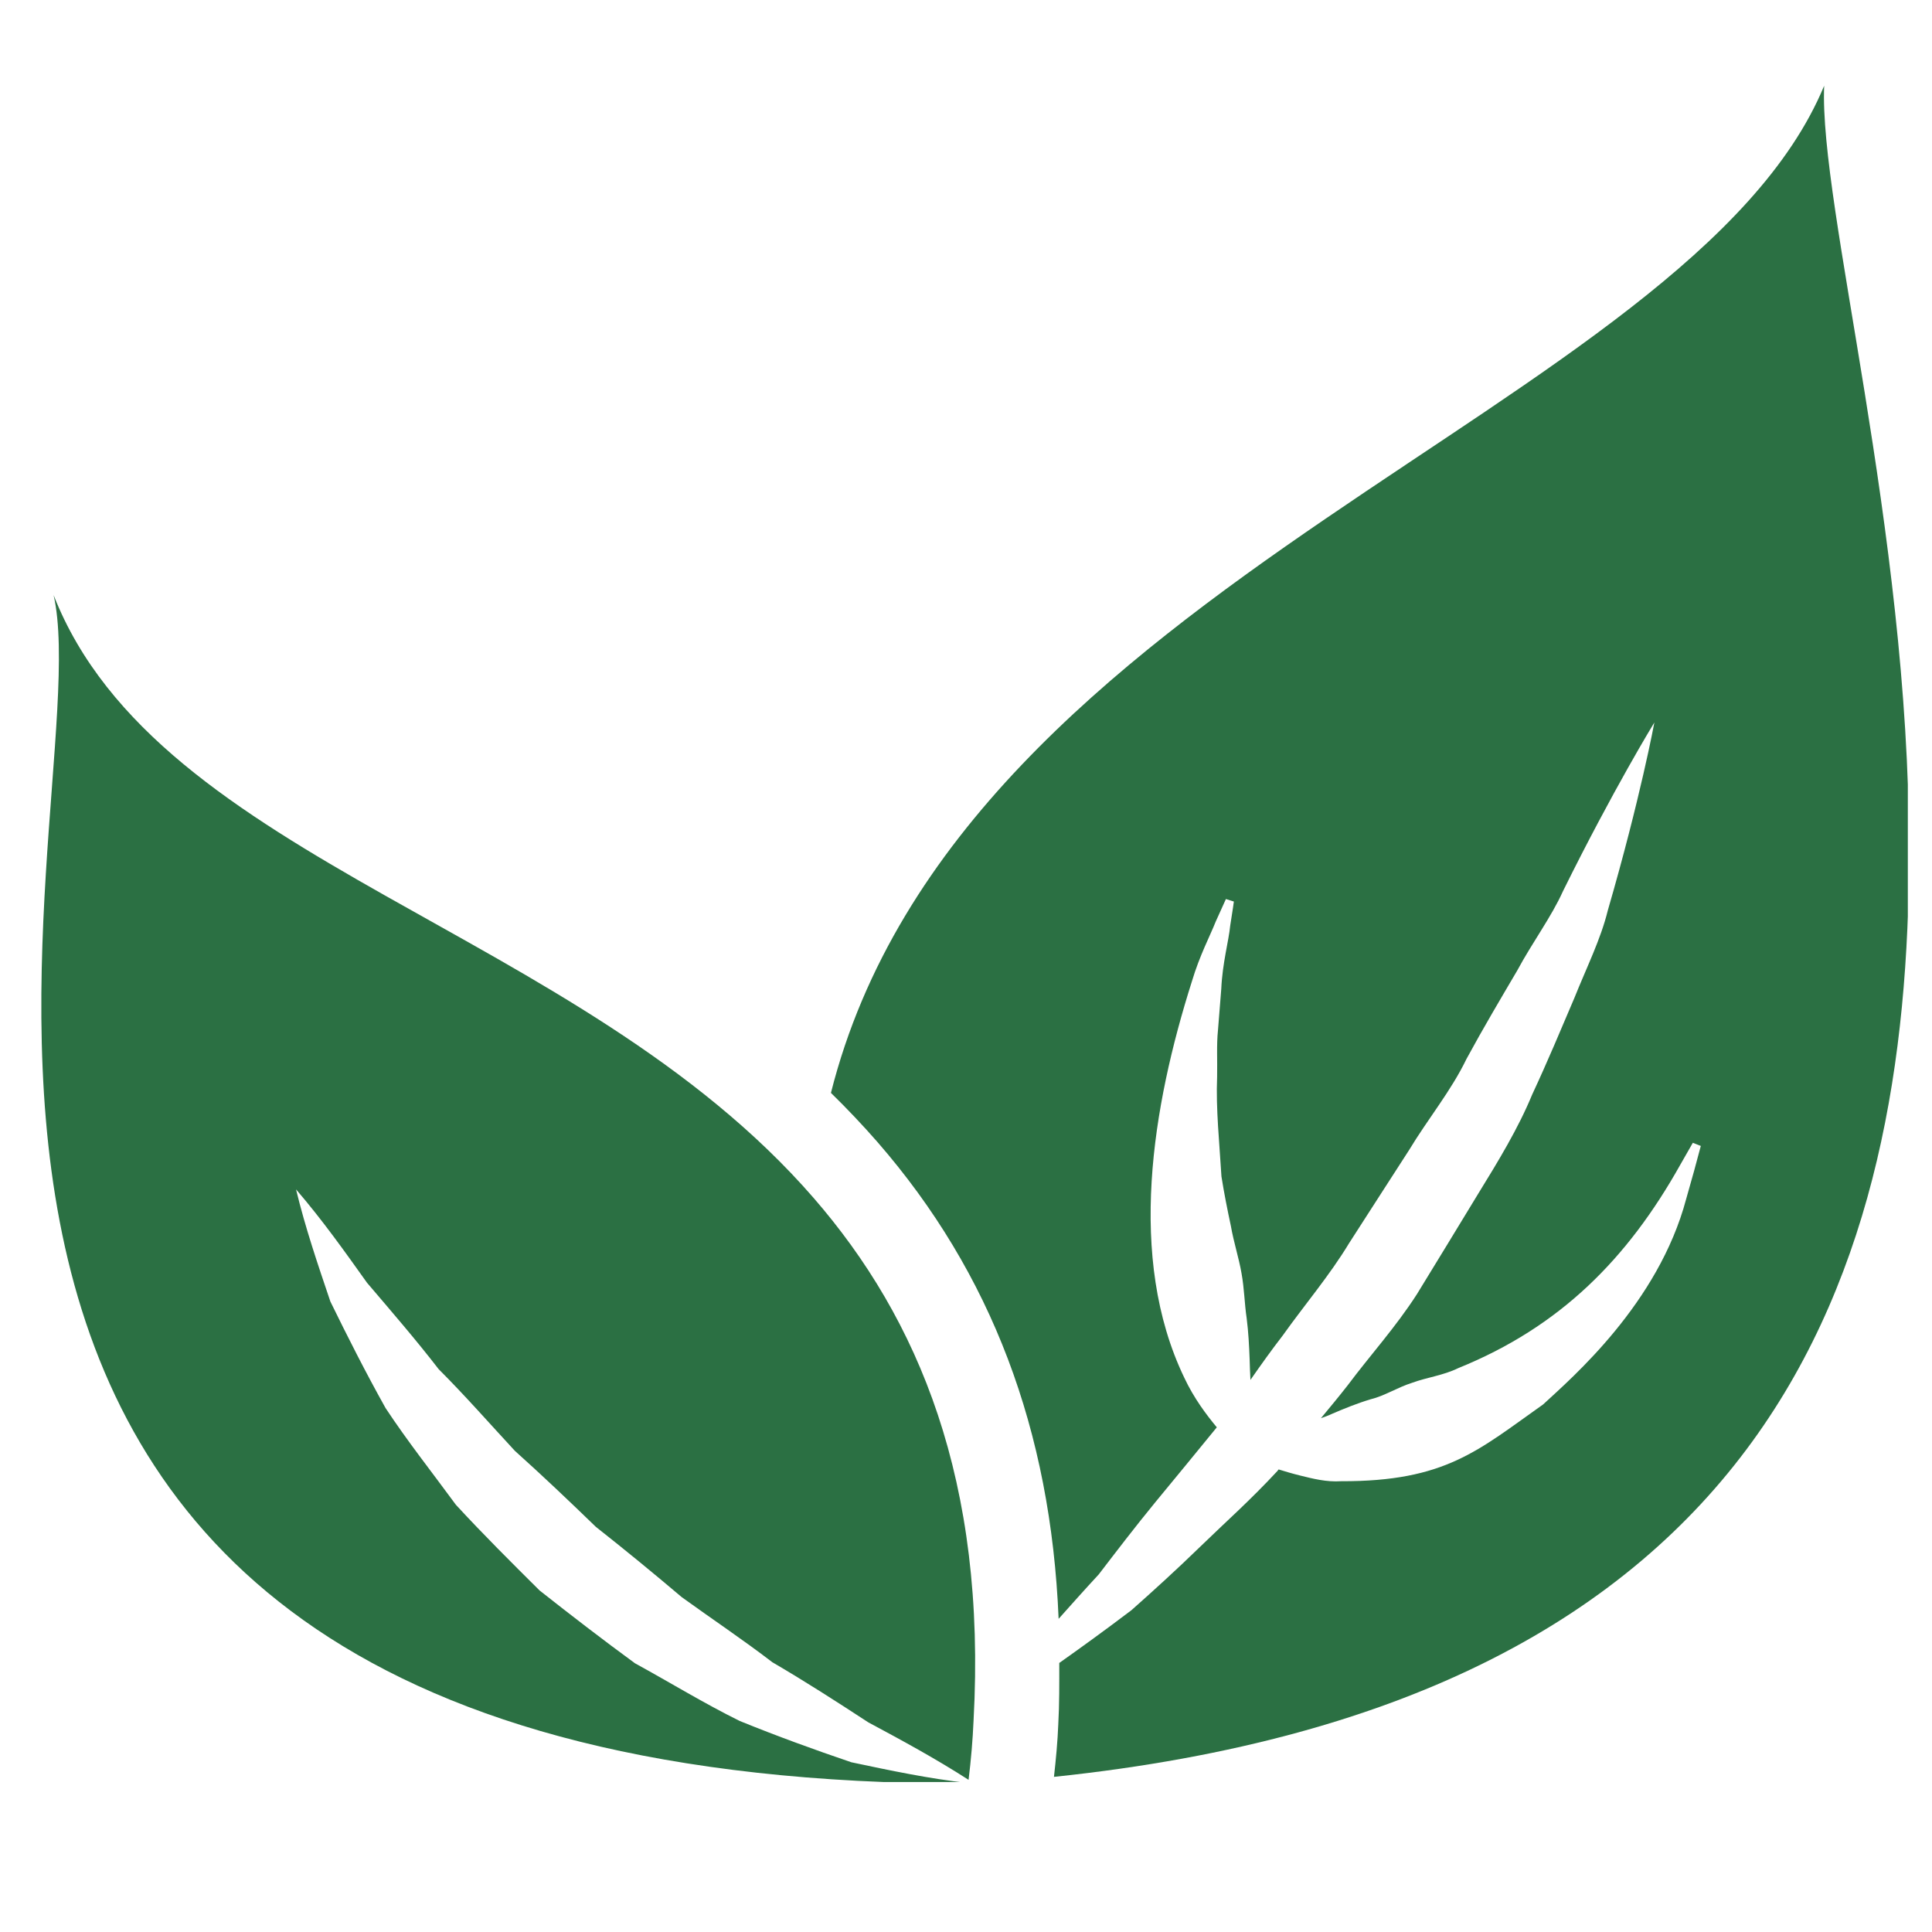
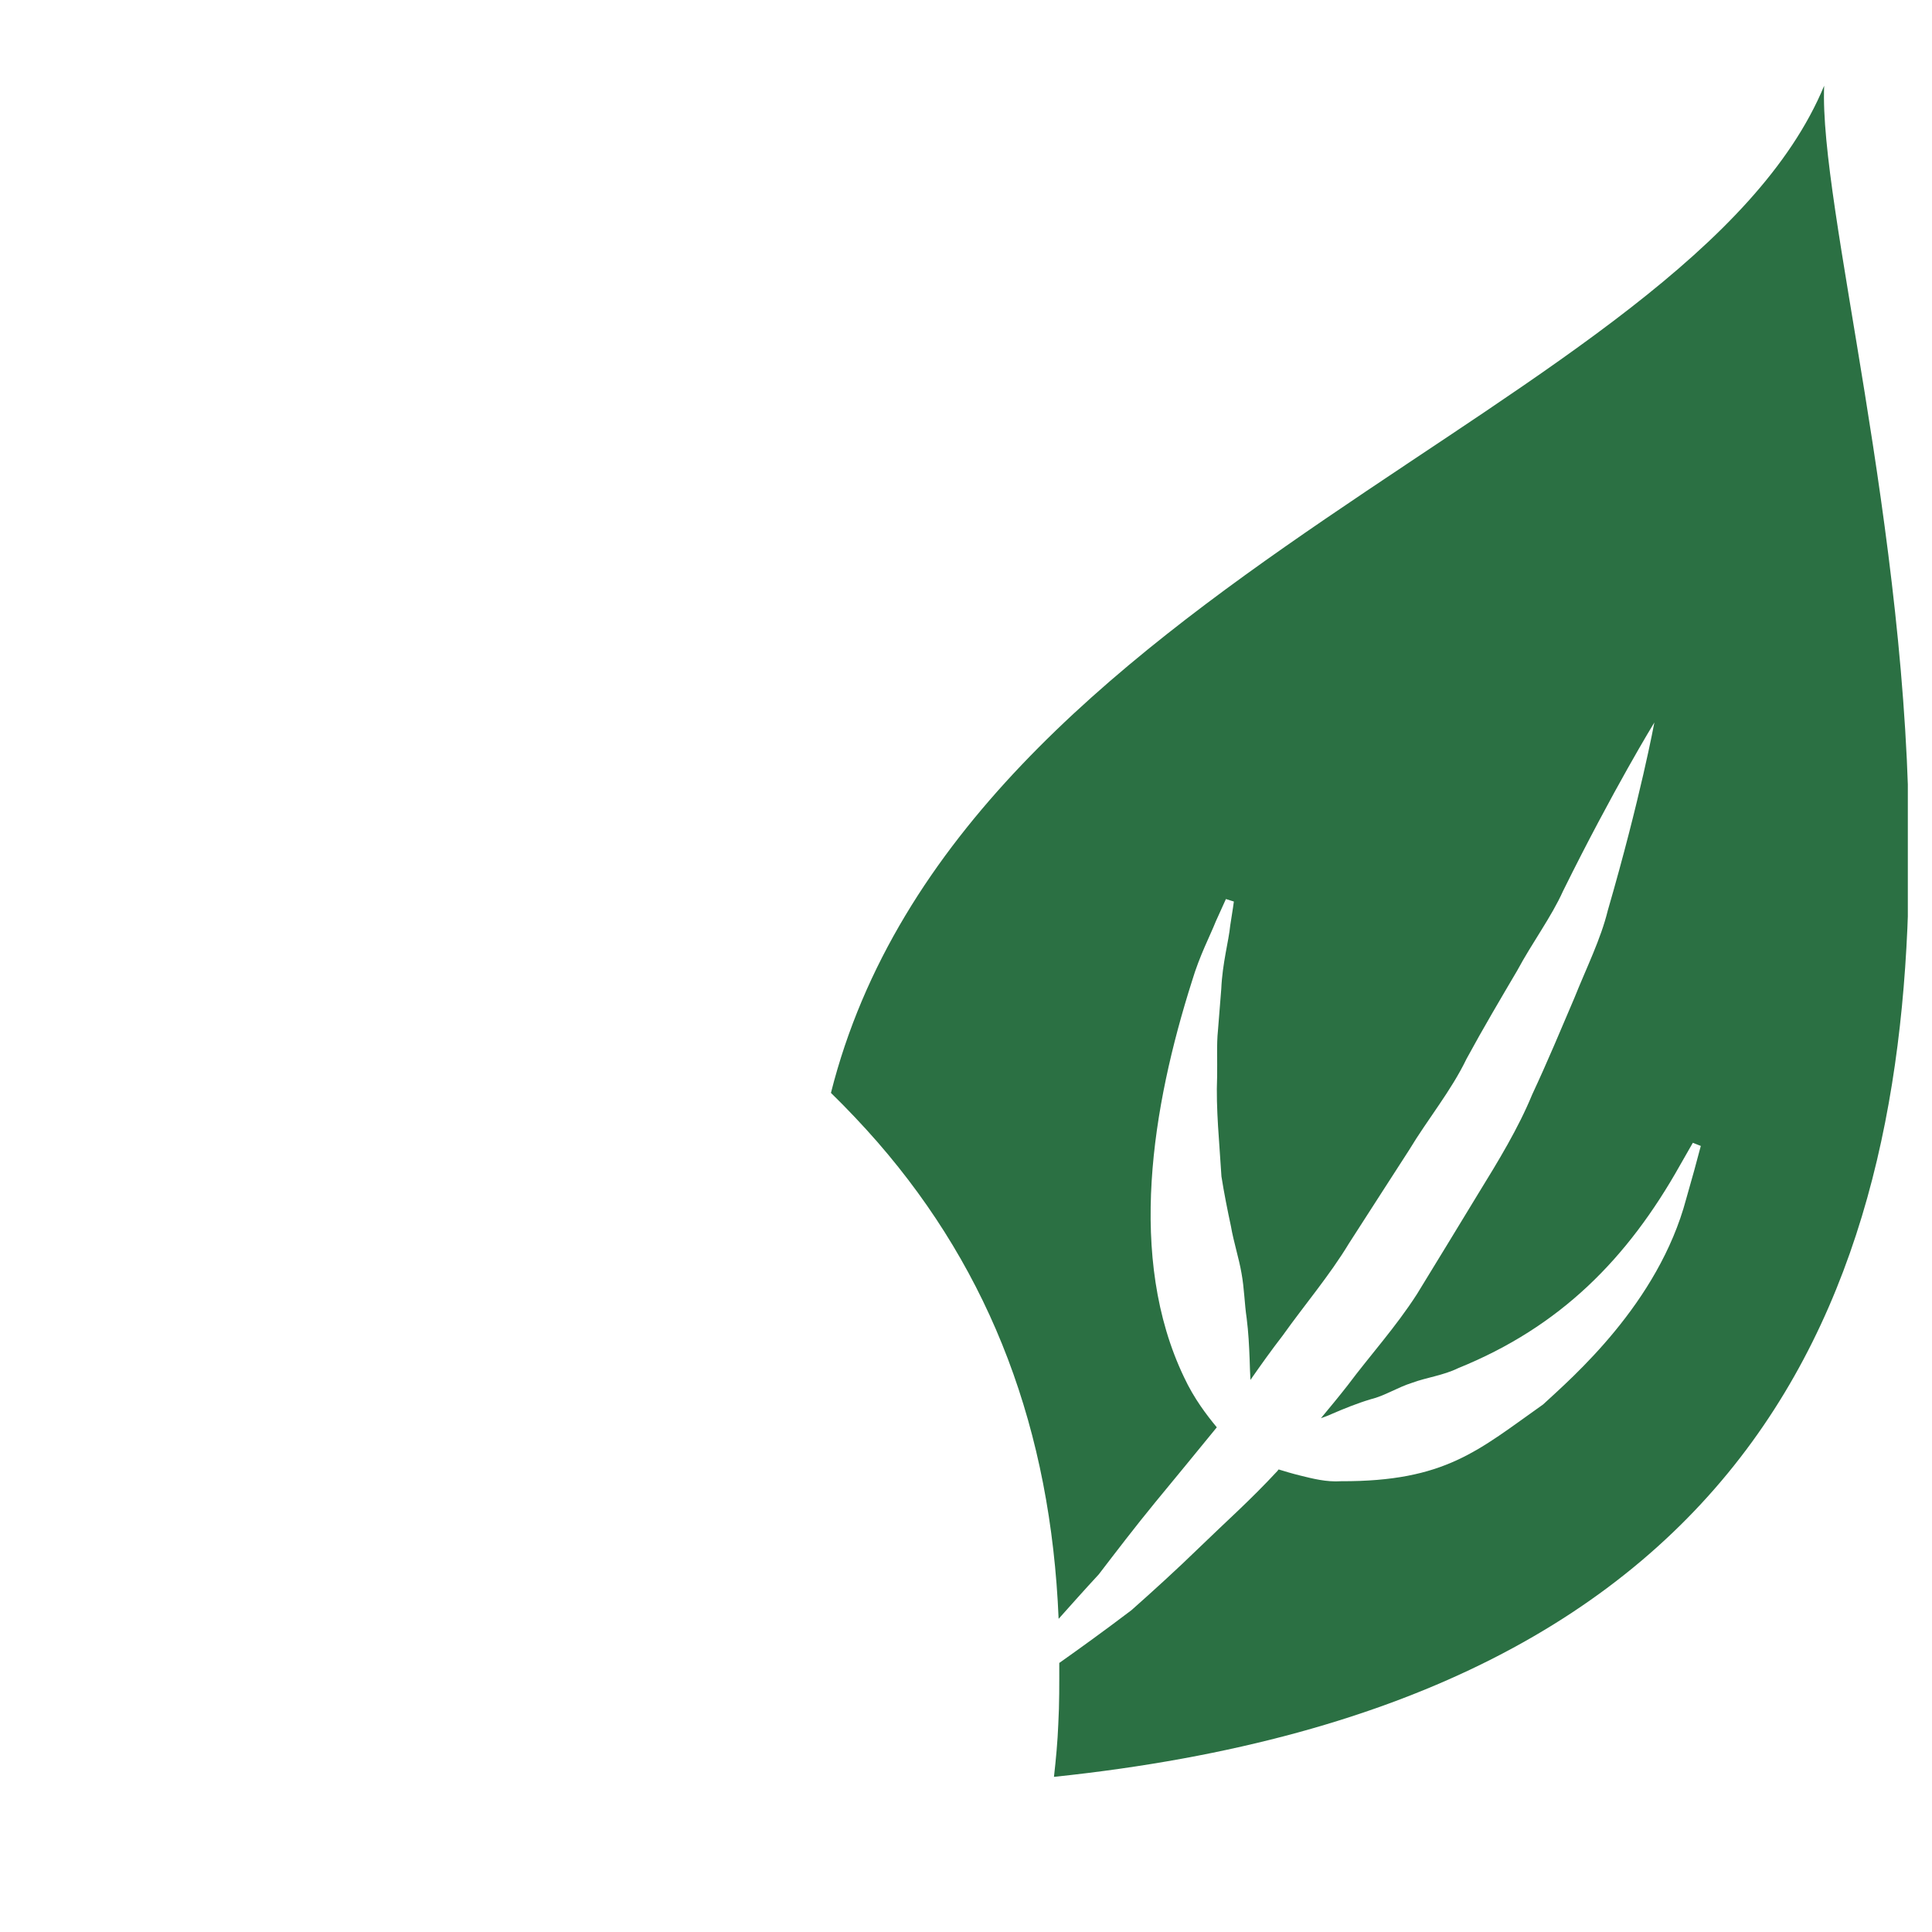
<svg xmlns="http://www.w3.org/2000/svg" width="500" zoomAndPan="magnify" viewBox="0 0 375 375" height="500" preserveAspectRatio="xMidYMid meet" version="1.0">
  <defs>
    <clipPath id="50d13fcecf">
      <path d="M 161 16.641 L 370.309 16.641 L 370.309 345 L 161 345 Z M 161 16.641 " clip-rule="nonzero" />
    </clipPath>
    <clipPath id="ba661564ae">
-       <path d="M 8 115 L 190 115 L 190 345.891 L 8 345.891 Z M 8 115 " clip-rule="nonzero" />
-     </clipPath>
+       </clipPath>
  </defs>
  <g clip-path="url(#50d13fcecf)">
    <path fill="#2b7043" d="M 161.285 212.129 C 164.41 215.184 167.434 218.371 170.332 221.688 C 192.441 247.113 203.961 277.621 205.477 314.215 C 207.891 311.512 210.434 308.648 213.266 305.59 C 216.645 301.18 220.281 296.418 224.238 291.59 C 228.035 286.988 232.059 282.098 236.18 277.043 C 234.215 274.66 231.77 271.477 229.84 267.355 C 218.703 244.117 223.66 214.703 231.352 190.469 C 232.863 185.414 234.859 181.68 235.984 178.848 C 237.242 176.082 237.949 174.504 237.949 174.504 L 239.492 174.988 C 239.492 174.988 239.27 176.691 238.785 179.652 C 238.496 182.648 237.273 186.895 237.047 191.949 C 236.855 194.457 236.629 197.129 236.406 199.992 C 236.113 202.793 236.309 205.883 236.242 209.004 C 235.984 215.219 236.695 221.848 237.082 228.348 C 237.594 231.598 238.238 234.816 238.914 237.973 C 239.461 241.125 240.461 244.152 240.973 247.113 C 241.523 250.105 241.555 253.066 241.973 255.832 C 242.328 258.602 242.453 261.273 242.551 263.785 C 242.582 265.266 242.648 266.52 242.711 267.84 C 244.707 264.973 246.77 262.078 248.957 259.246 C 253.172 253.324 258.098 247.531 261.828 241.352 C 265.723 235.27 269.652 229.219 273.48 223.262 C 277.148 217.18 281.656 211.742 284.648 205.531 C 287.898 199.543 291.277 193.848 294.496 188.375 C 297.457 182.871 301.125 177.98 303.379 172.961 C 313.133 153.23 321.113 140.227 321.113 140.227 C 321.113 140.227 318.41 154.902 312.07 176.727 C 310.719 182.262 307.98 187.73 305.566 193.75 C 303.027 199.703 300.387 206.043 297.395 212.449 C 294.691 219.016 290.828 225.355 286.902 231.727 C 283.008 238.164 279.016 244.664 275.023 251.199 C 270.906 257.605 265.98 263.012 261.574 268.902 C 259.867 271.09 258.129 273.18 256.391 275.273 C 257.098 275.016 257.773 274.789 258.516 274.438 C 260.832 273.438 263.344 272.41 266.016 271.605 C 268.719 270.961 271.262 269.285 274.125 268.387 C 276.926 267.355 280.145 266.969 283.039 265.555 C 302.832 257.539 315.898 244.344 326.133 226.094 C 327.68 223.391 328.578 221.816 328.578 221.816 L 330.125 222.426 C 330.125 222.426 329.641 224.195 328.836 227.223 C 328.418 228.734 327.902 230.57 327.293 232.691 C 321.887 253.035 305.117 267.422 299.516 272.602 C 286.902 281.516 280.562 287.566 260.316 287.504 C 257.422 287.695 254.75 286.988 252.398 286.41 C 250.824 286.023 249.438 285.605 248.184 285.219 C 248.121 285.316 248.023 285.379 247.957 285.508 C 242.648 291.238 237.82 295.484 233.023 300.152 C 228.359 304.688 223.82 308.809 219.605 312.543 C 214.422 316.469 209.754 319.848 205.605 322.777 C 205.605 326.734 205.637 330.629 205.41 334.719 C 205.281 338.031 204.961 341.445 204.574 344.887 C 344.609 330.242 370.547 246.113 370.547 164.945 C 370.547 102.668 353.07 39.973 354.07 16.641 C 327.938 79.691 186.422 112.516 161.285 212.129 " fill-opacity="1" fill-rule="nonzero" />
  </g>
  <g clip-path="url(#ba661564ae)">
    <path fill="#2b7043" d="M 10.406 115.512 C 20.223 158.508 -49.551 346.207 187.969 346.207 C 187.969 346.145 187.969 346.109 187.969 346.078 L 187.871 346.078 C 180.34 345.242 172.84 343.664 165.246 342.055 C 158.035 339.609 150.793 336.969 143.586 334.043 C 136.664 330.629 130.066 326.574 123.246 322.84 C 117 318.27 110.855 313.539 104.738 308.711 C 99.234 303.242 93.73 297.77 88.484 292.074 C 83.883 285.797 79.086 279.746 74.84 273.309 C 71.008 266.453 67.469 259.469 64.121 252.617 C 61.707 245.469 59.262 238.324 57.461 230.859 C 62.48 236.684 66.859 242.832 71.234 248.977 C 76.062 254.645 80.793 260.113 85.137 265.746 C 90.289 270.895 95.051 276.336 99.941 281.613 C 105.285 286.41 110.5 291.363 115.648 296.355 C 121.281 300.797 126.816 305.332 132.32 310 C 138.145 314.215 144.133 318.207 149.926 322.648 C 156.168 326.285 162.316 330.242 168.527 334.301 C 174.996 337.773 181.5 341.281 188 345.465 C 188.48 341.539 188.805 337.711 188.965 334.008 C 191.508 287.473 178.312 255.996 157.906 232.5 C 112.27 179.945 30.781 167.488 10.406 115.512 " fill-opacity="1" fill-rule="nonzero" />
  </g>
</svg>